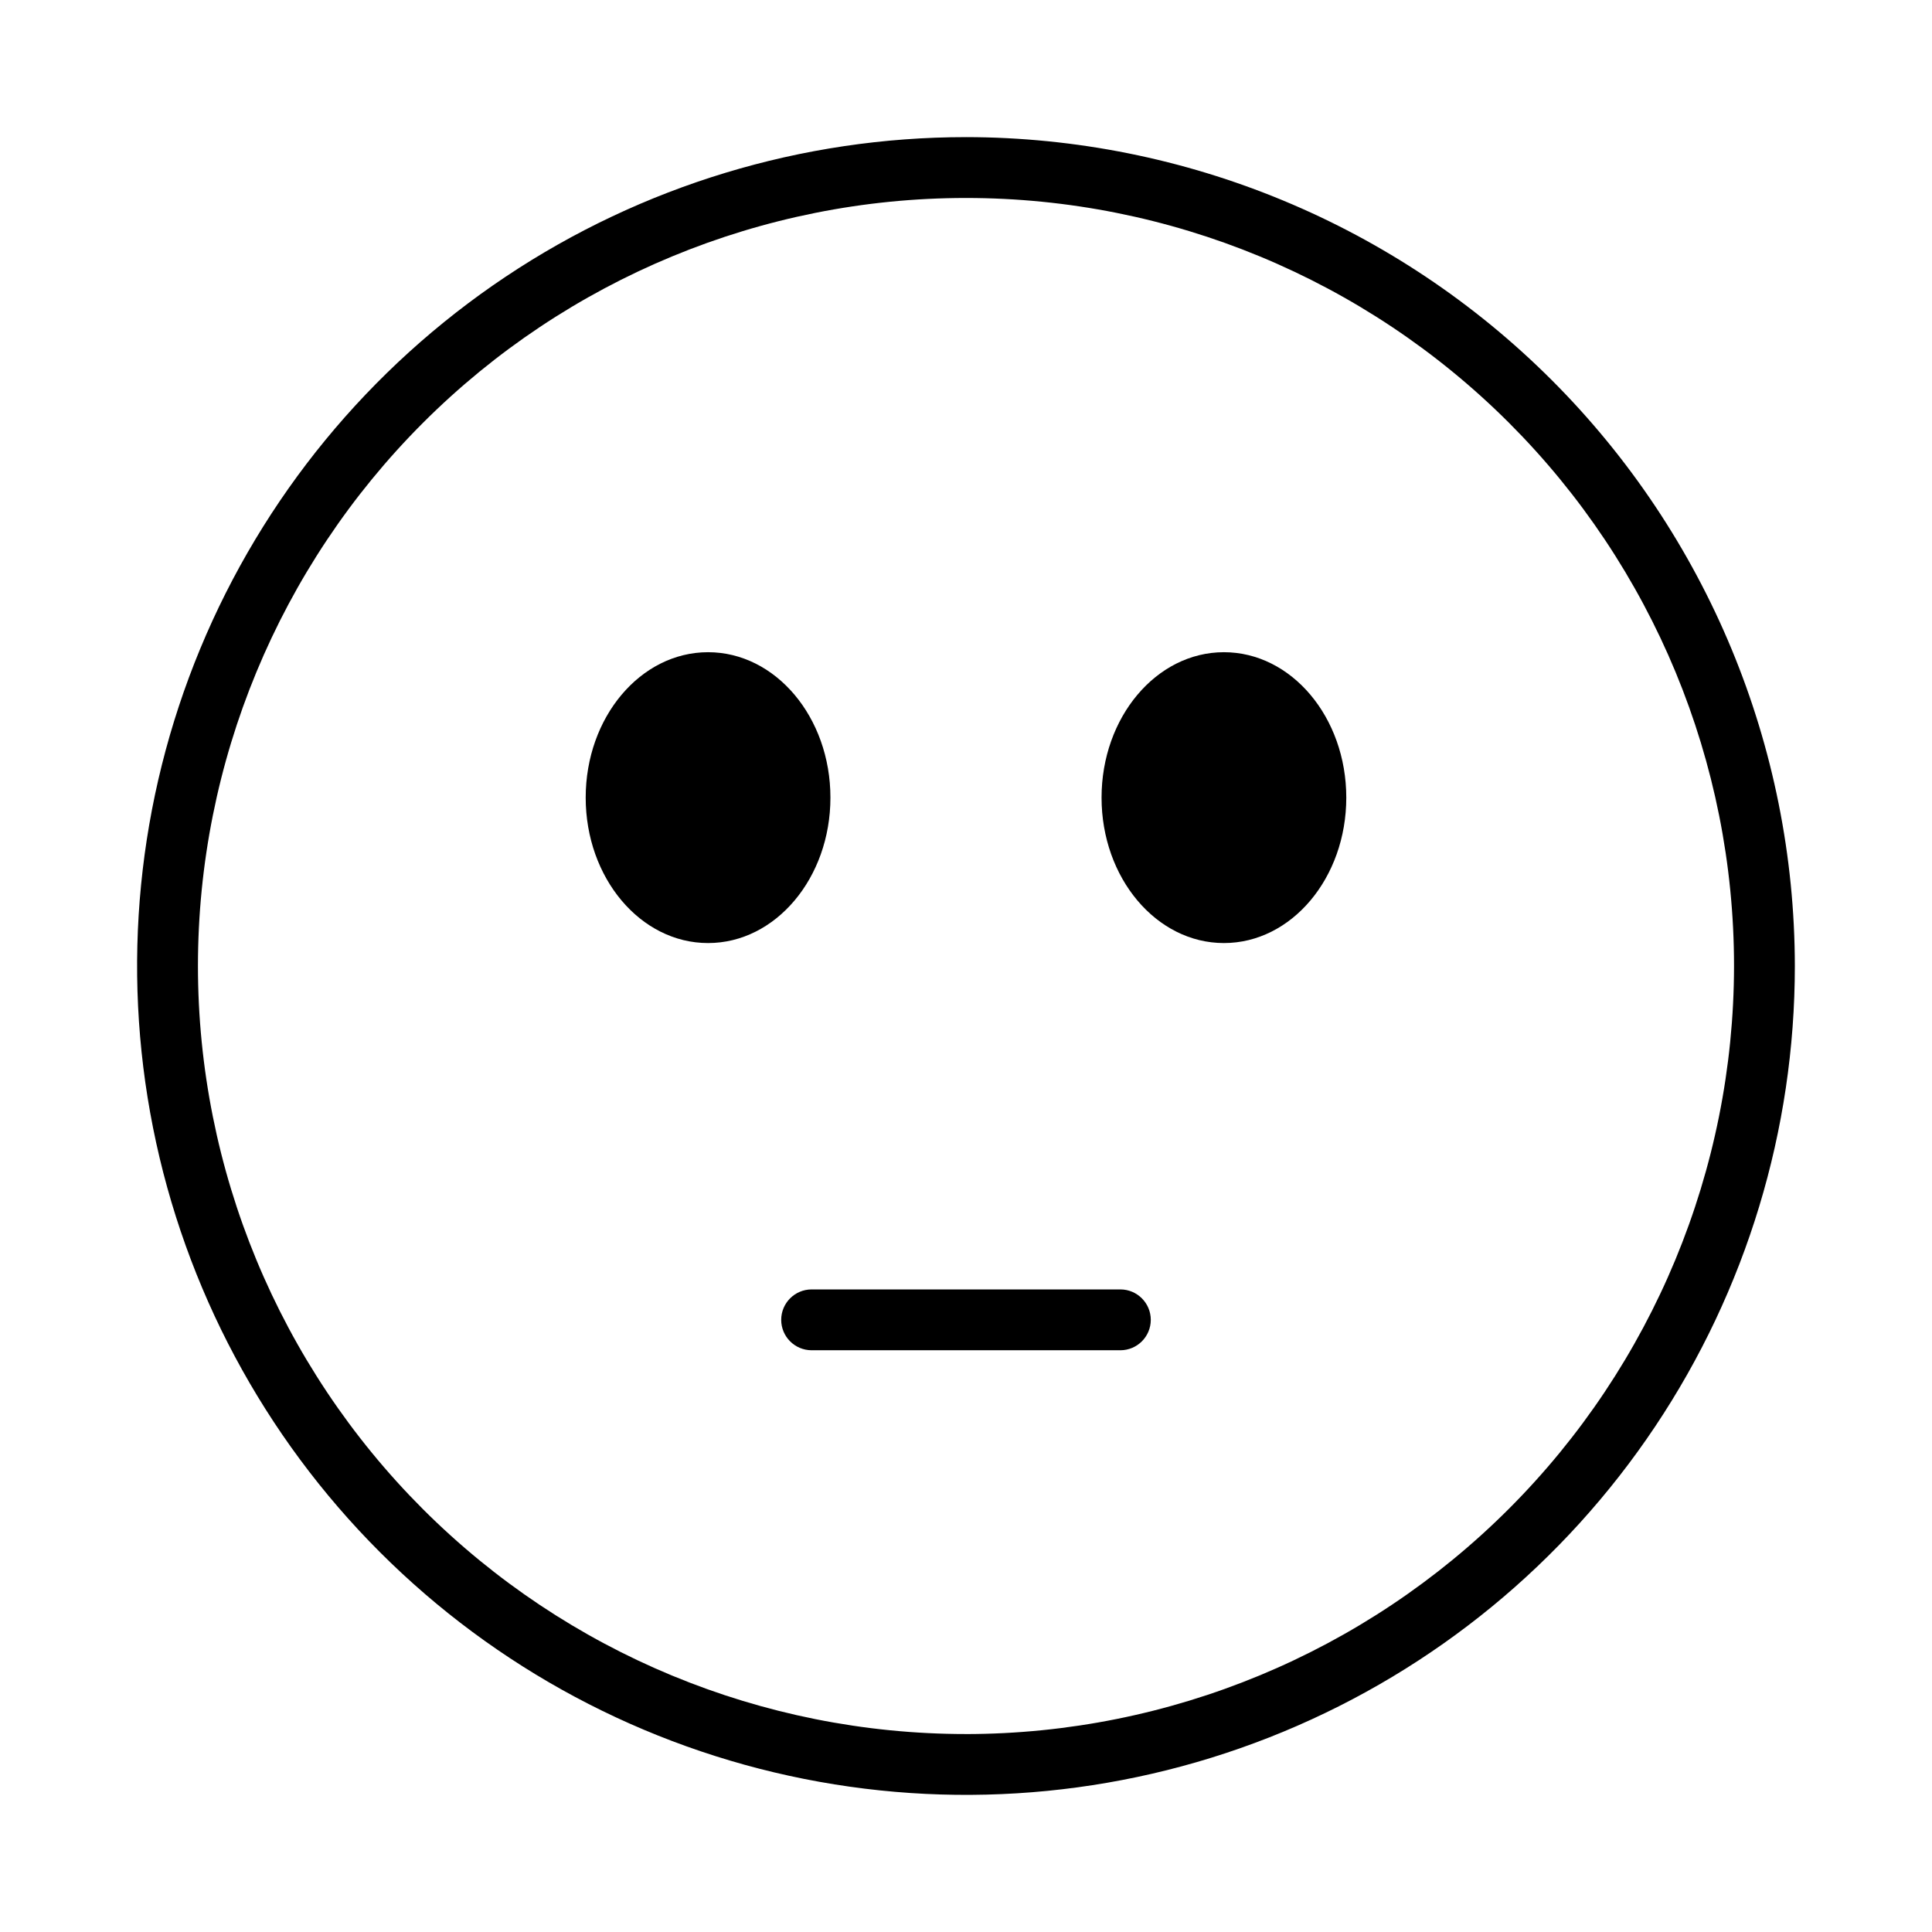
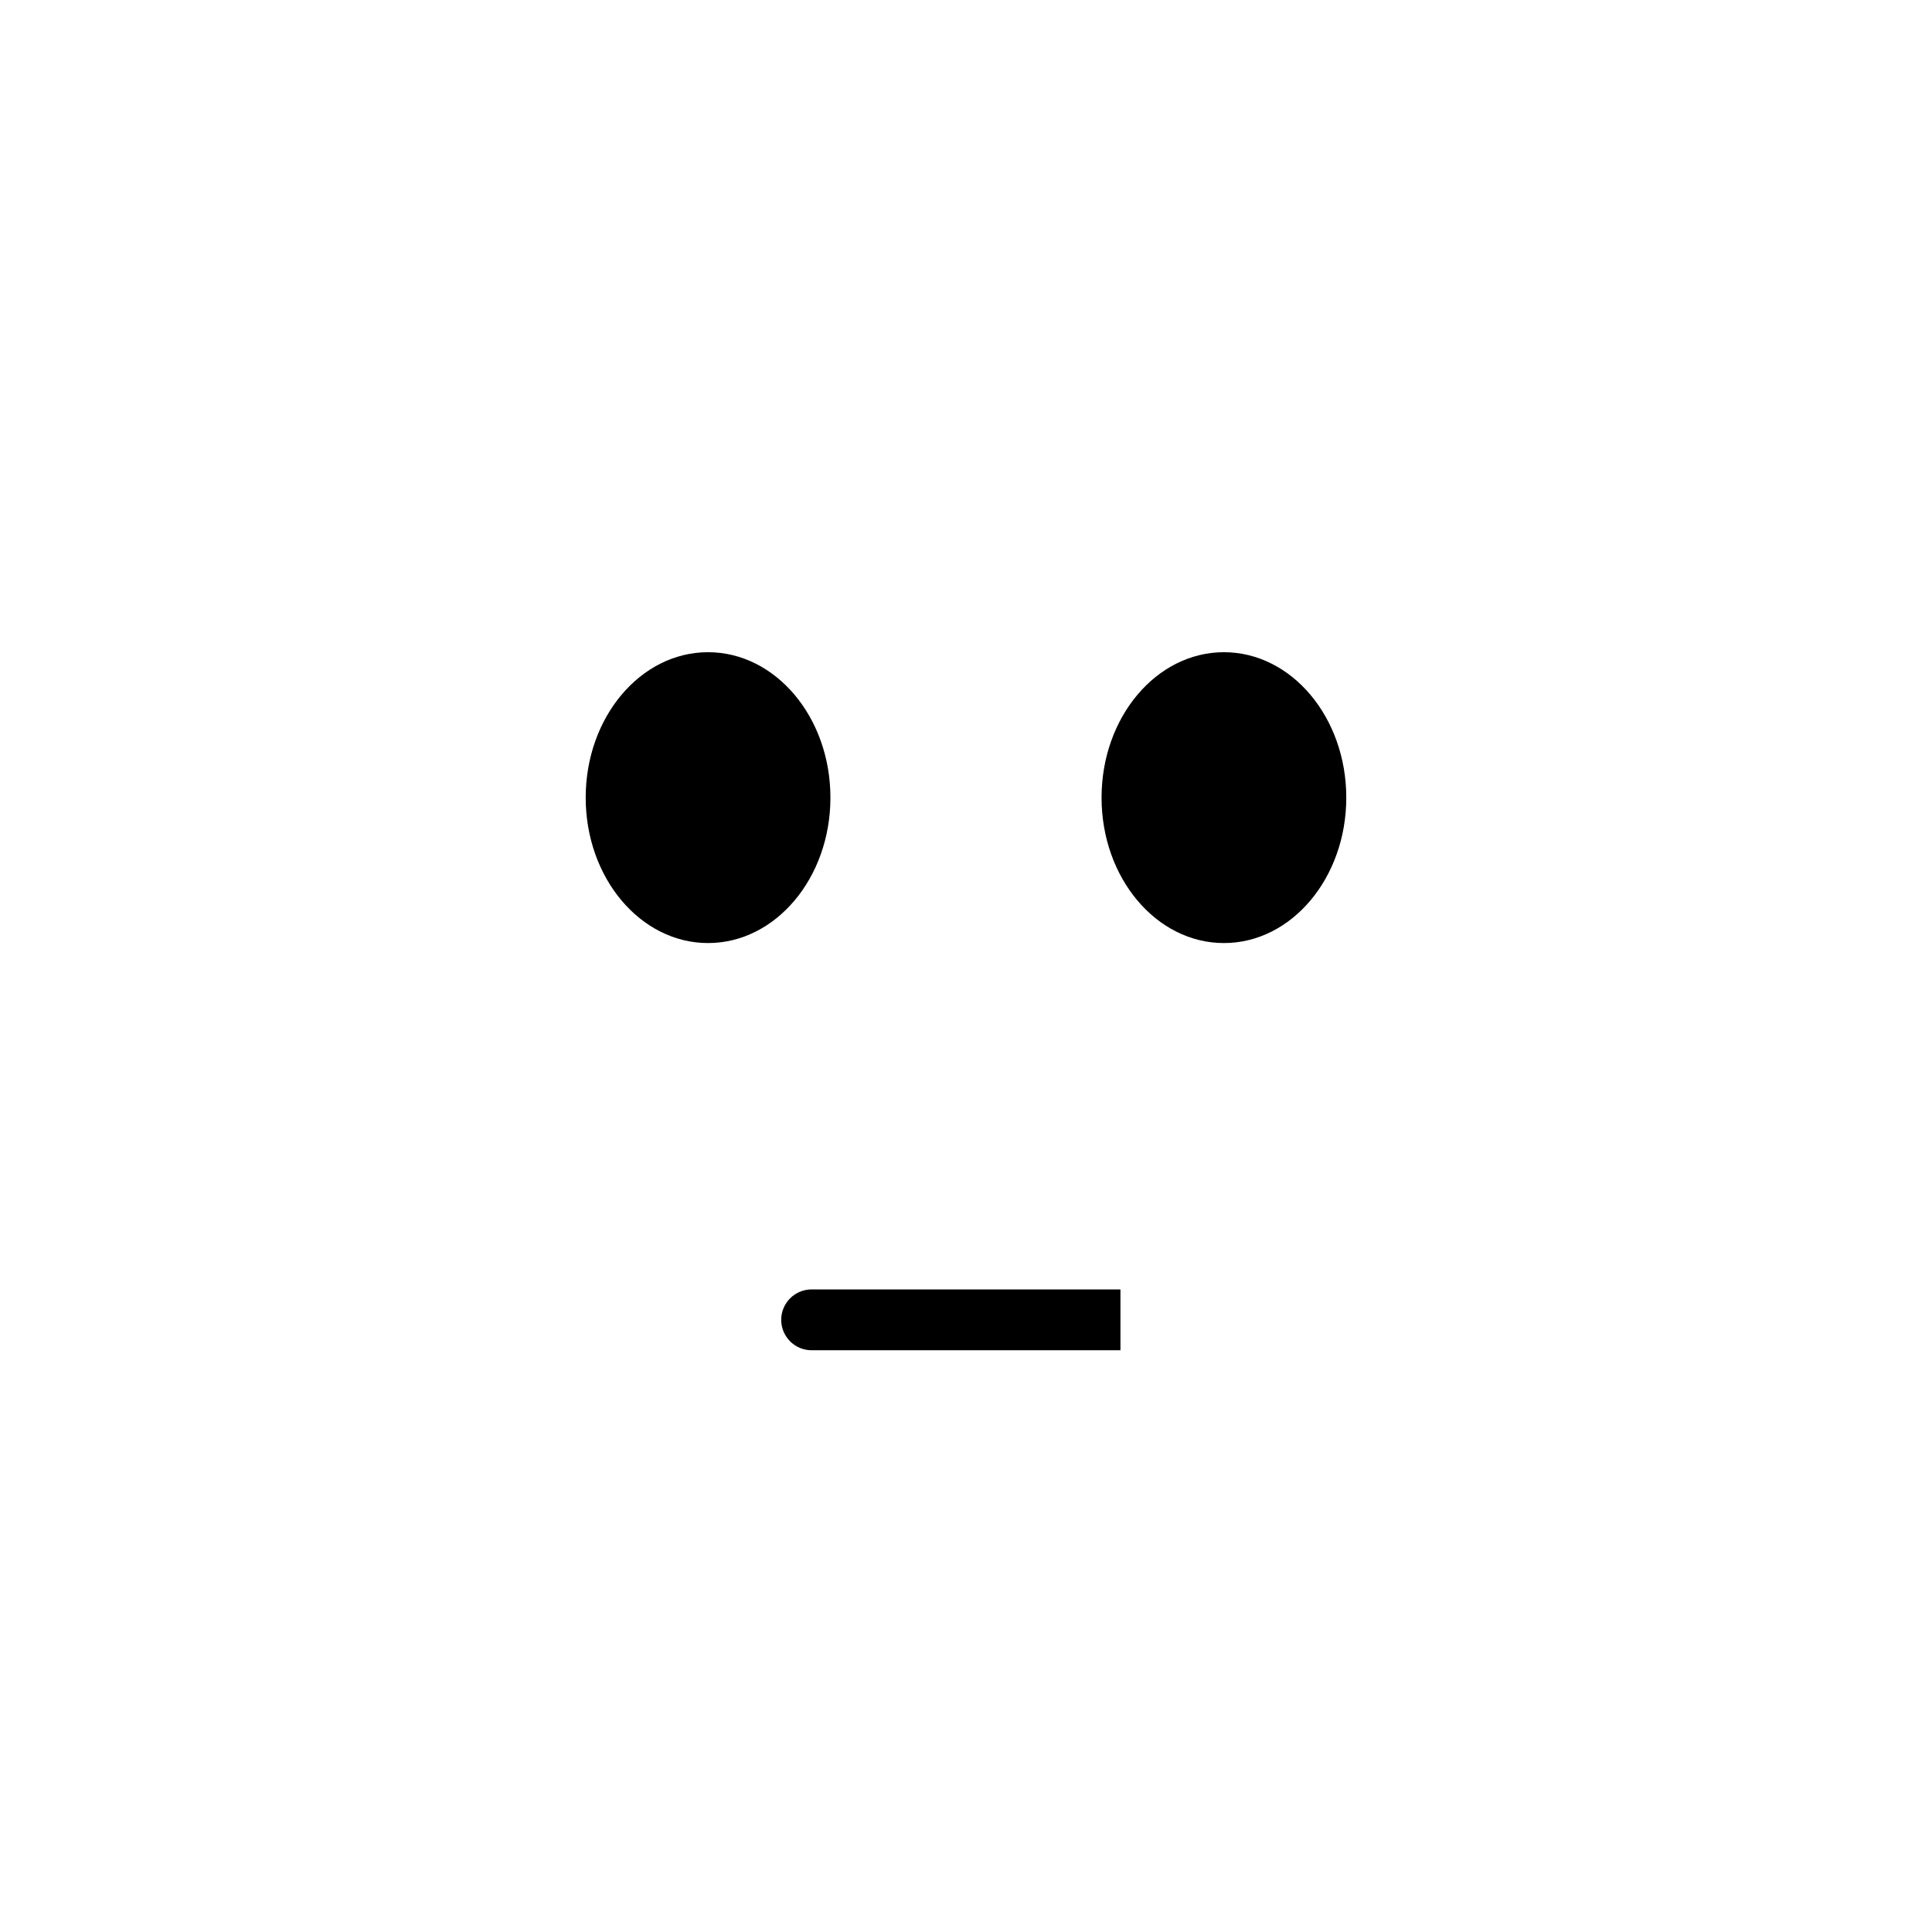
<svg xmlns="http://www.w3.org/2000/svg" fill="#000000" width="800px" height="800px" version="1.1" viewBox="144 144 512 512">
  <g>
-     <path d="m400 180.34c-43.445 0-85.918 12.883-122.04 37.02-36.125 24.137-64.277 58.441-80.906 98.582-16.625 40.137-20.977 84.305-12.5 126.91 8.477 42.609 29.395 81.75 60.117 112.47 30.719 30.723 69.859 51.645 112.47 60.117 42.609 8.477 86.777 4.129 126.91-12.496 40.141-16.629 74.445-44.781 98.582-80.906 24.137-36.121 37.02-78.59 37.02-122.04-0.062-58.238-23.227-114.07-64.406-155.25-41.18-41.18-97.016-64.344-155.25-64.41zm0 423.2c-53.984 0-105.75-21.445-143.93-59.613-38.168-38.172-59.613-89.945-59.613-143.93 0-53.98 21.445-105.75 59.617-143.92s89.941-59.613 143.92-59.613c53.984 0 105.75 21.445 143.93 59.613 38.168 38.172 59.613 89.941 59.613 143.93-0.062 53.961-21.523 105.7-59.684 143.86-38.156 38.156-89.895 59.621-143.86 59.68z" />
-     <path d="m440.93 485.71h-81.859c-4.445 0.012-8.043 3.617-8.043 8.062 0 4.441 3.598 8.047 8.043 8.059h81.859c4.441-0.012 8.039-3.617 8.039-8.059 0-4.445-3.598-8.051-8.039-8.062z" />
+     <path d="m440.93 485.71h-81.859c-4.445 0.012-8.043 3.617-8.043 8.062 0 4.441 3.598 8.047 8.043 8.059h81.859z" />
    <path d="m364.07 355.38c0 21.285-14.52 38.539-32.43 38.539-17.91 0-32.426-17.254-32.426-38.539s14.516-38.539 32.426-38.539c17.91 0 32.43 17.254 32.43 38.539" />
    <path d="m500.78 355.38c0 21.285-14.52 38.539-32.43 38.539-17.91 0-32.426-17.254-32.426-38.539s14.516-38.539 32.426-38.539c17.91 0 32.43 17.254 32.43 38.539" />
  </g>
</svg>